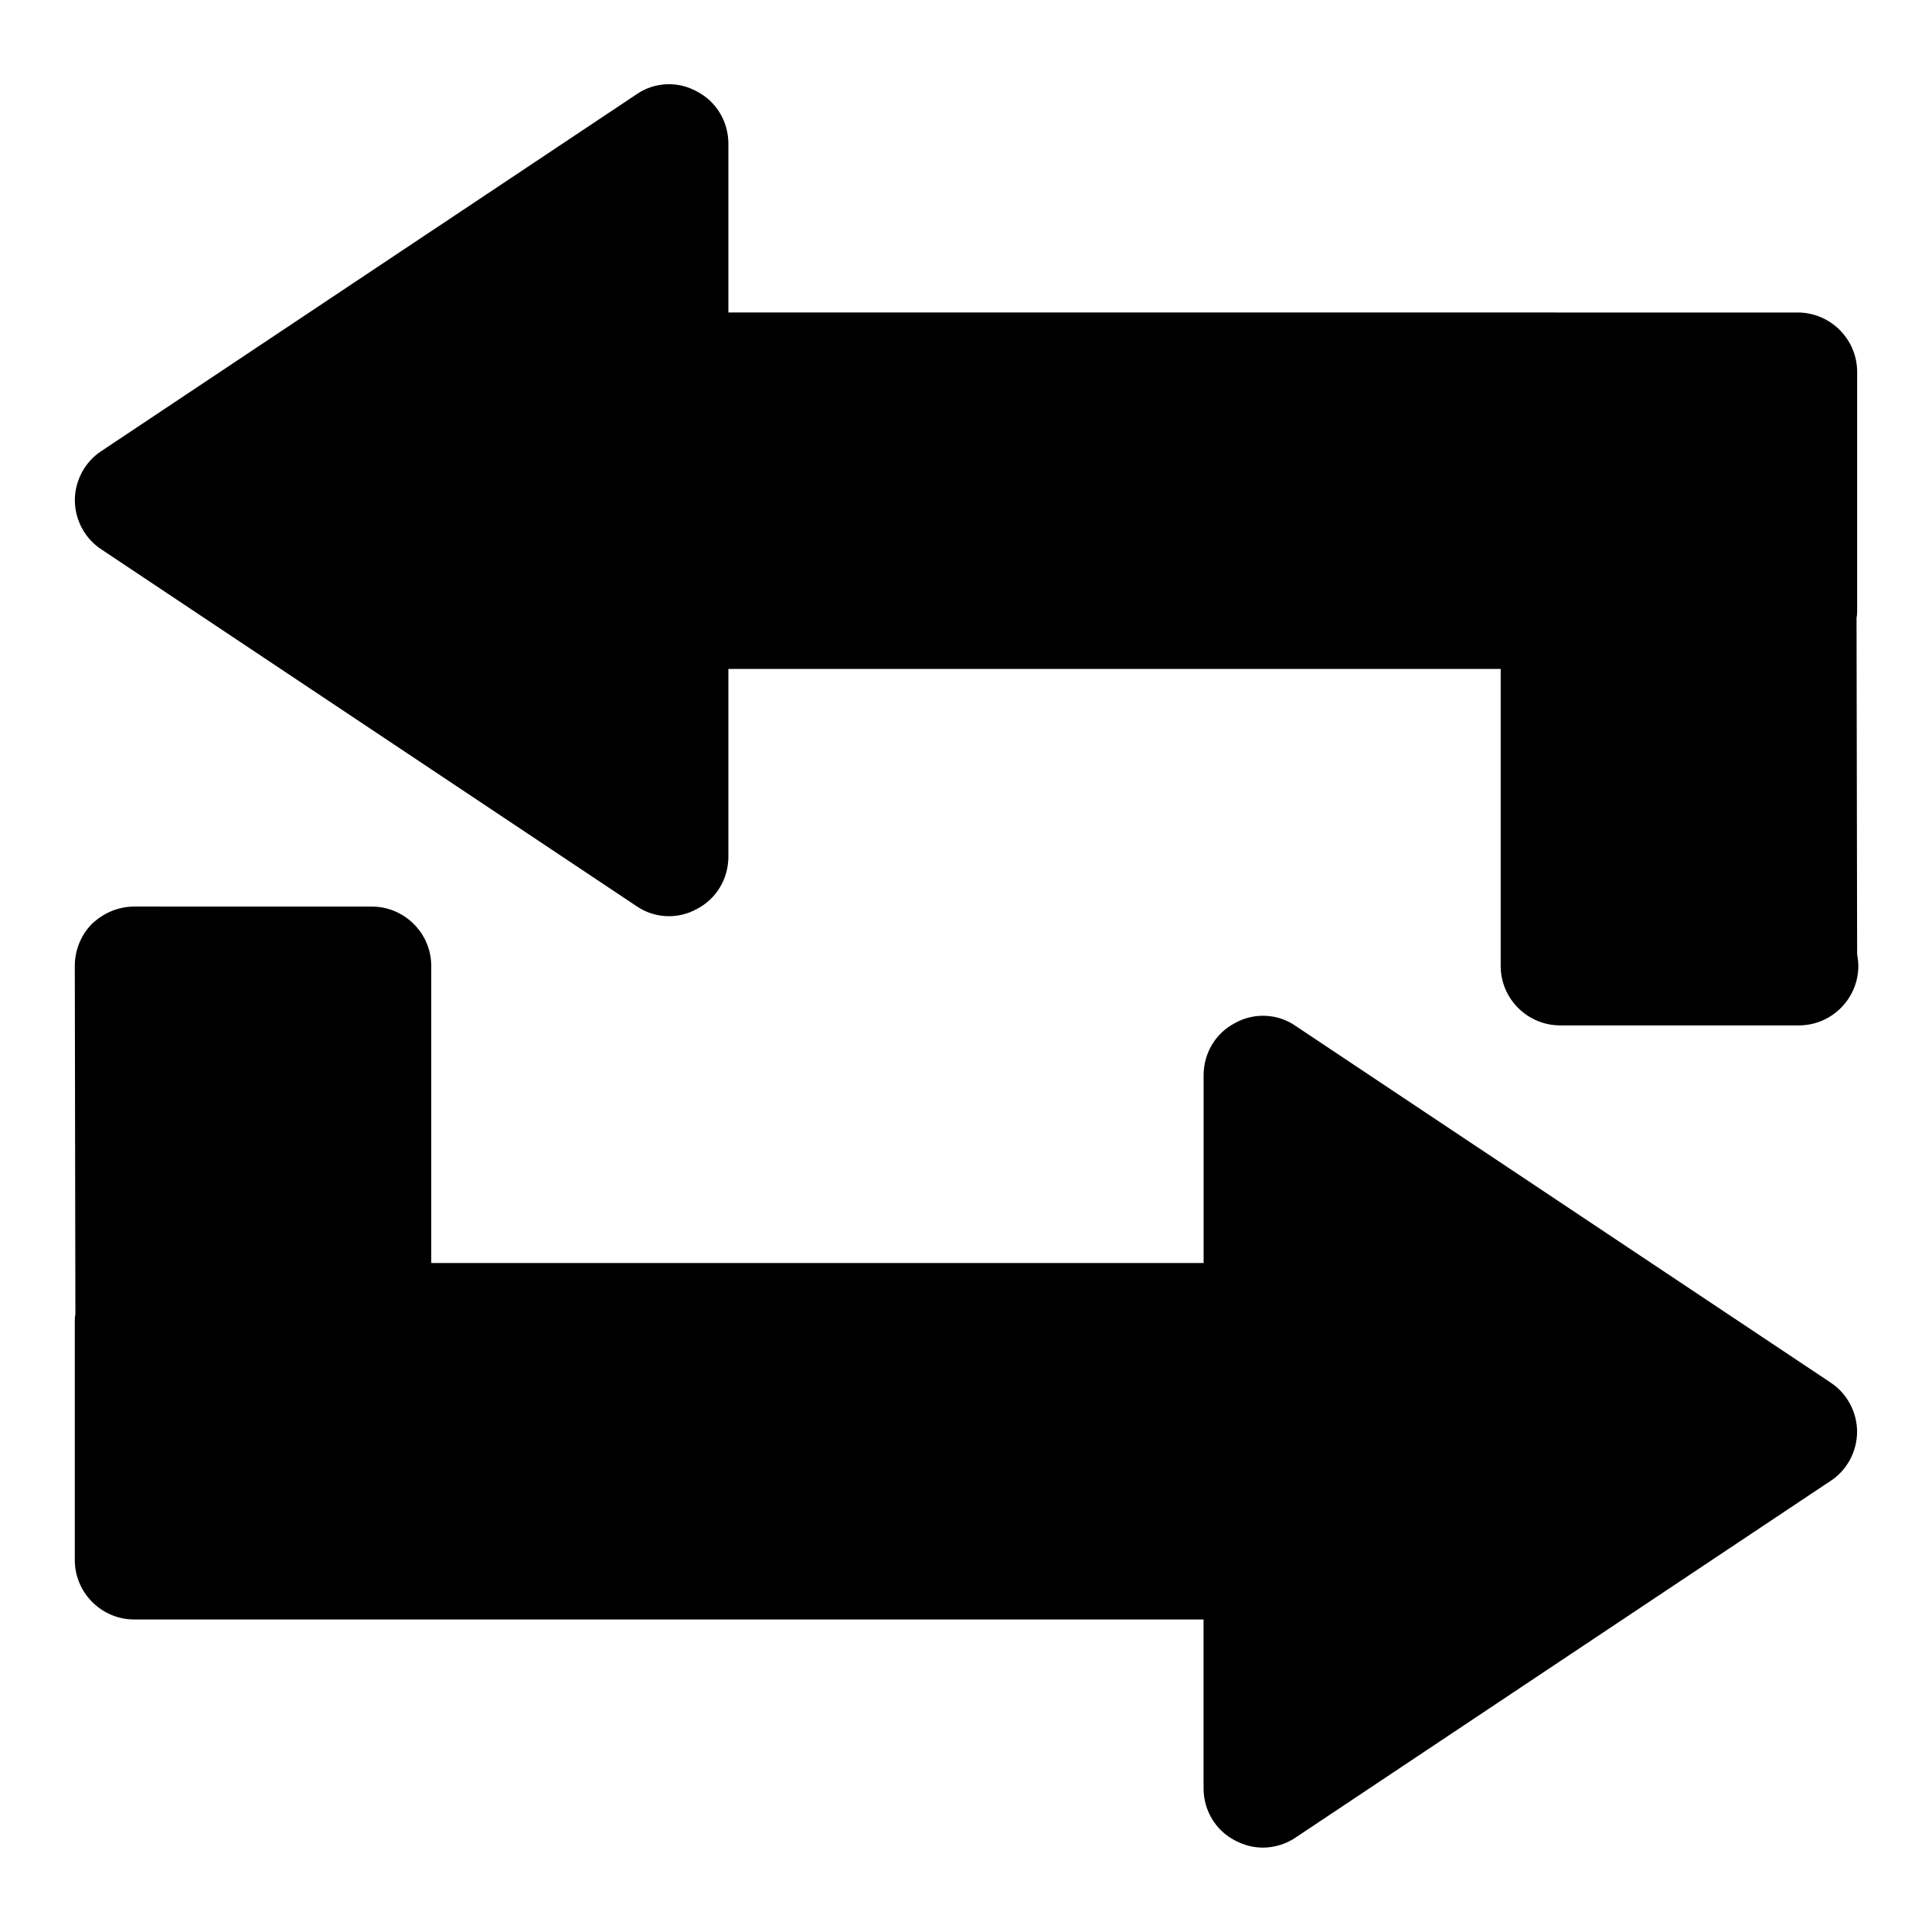
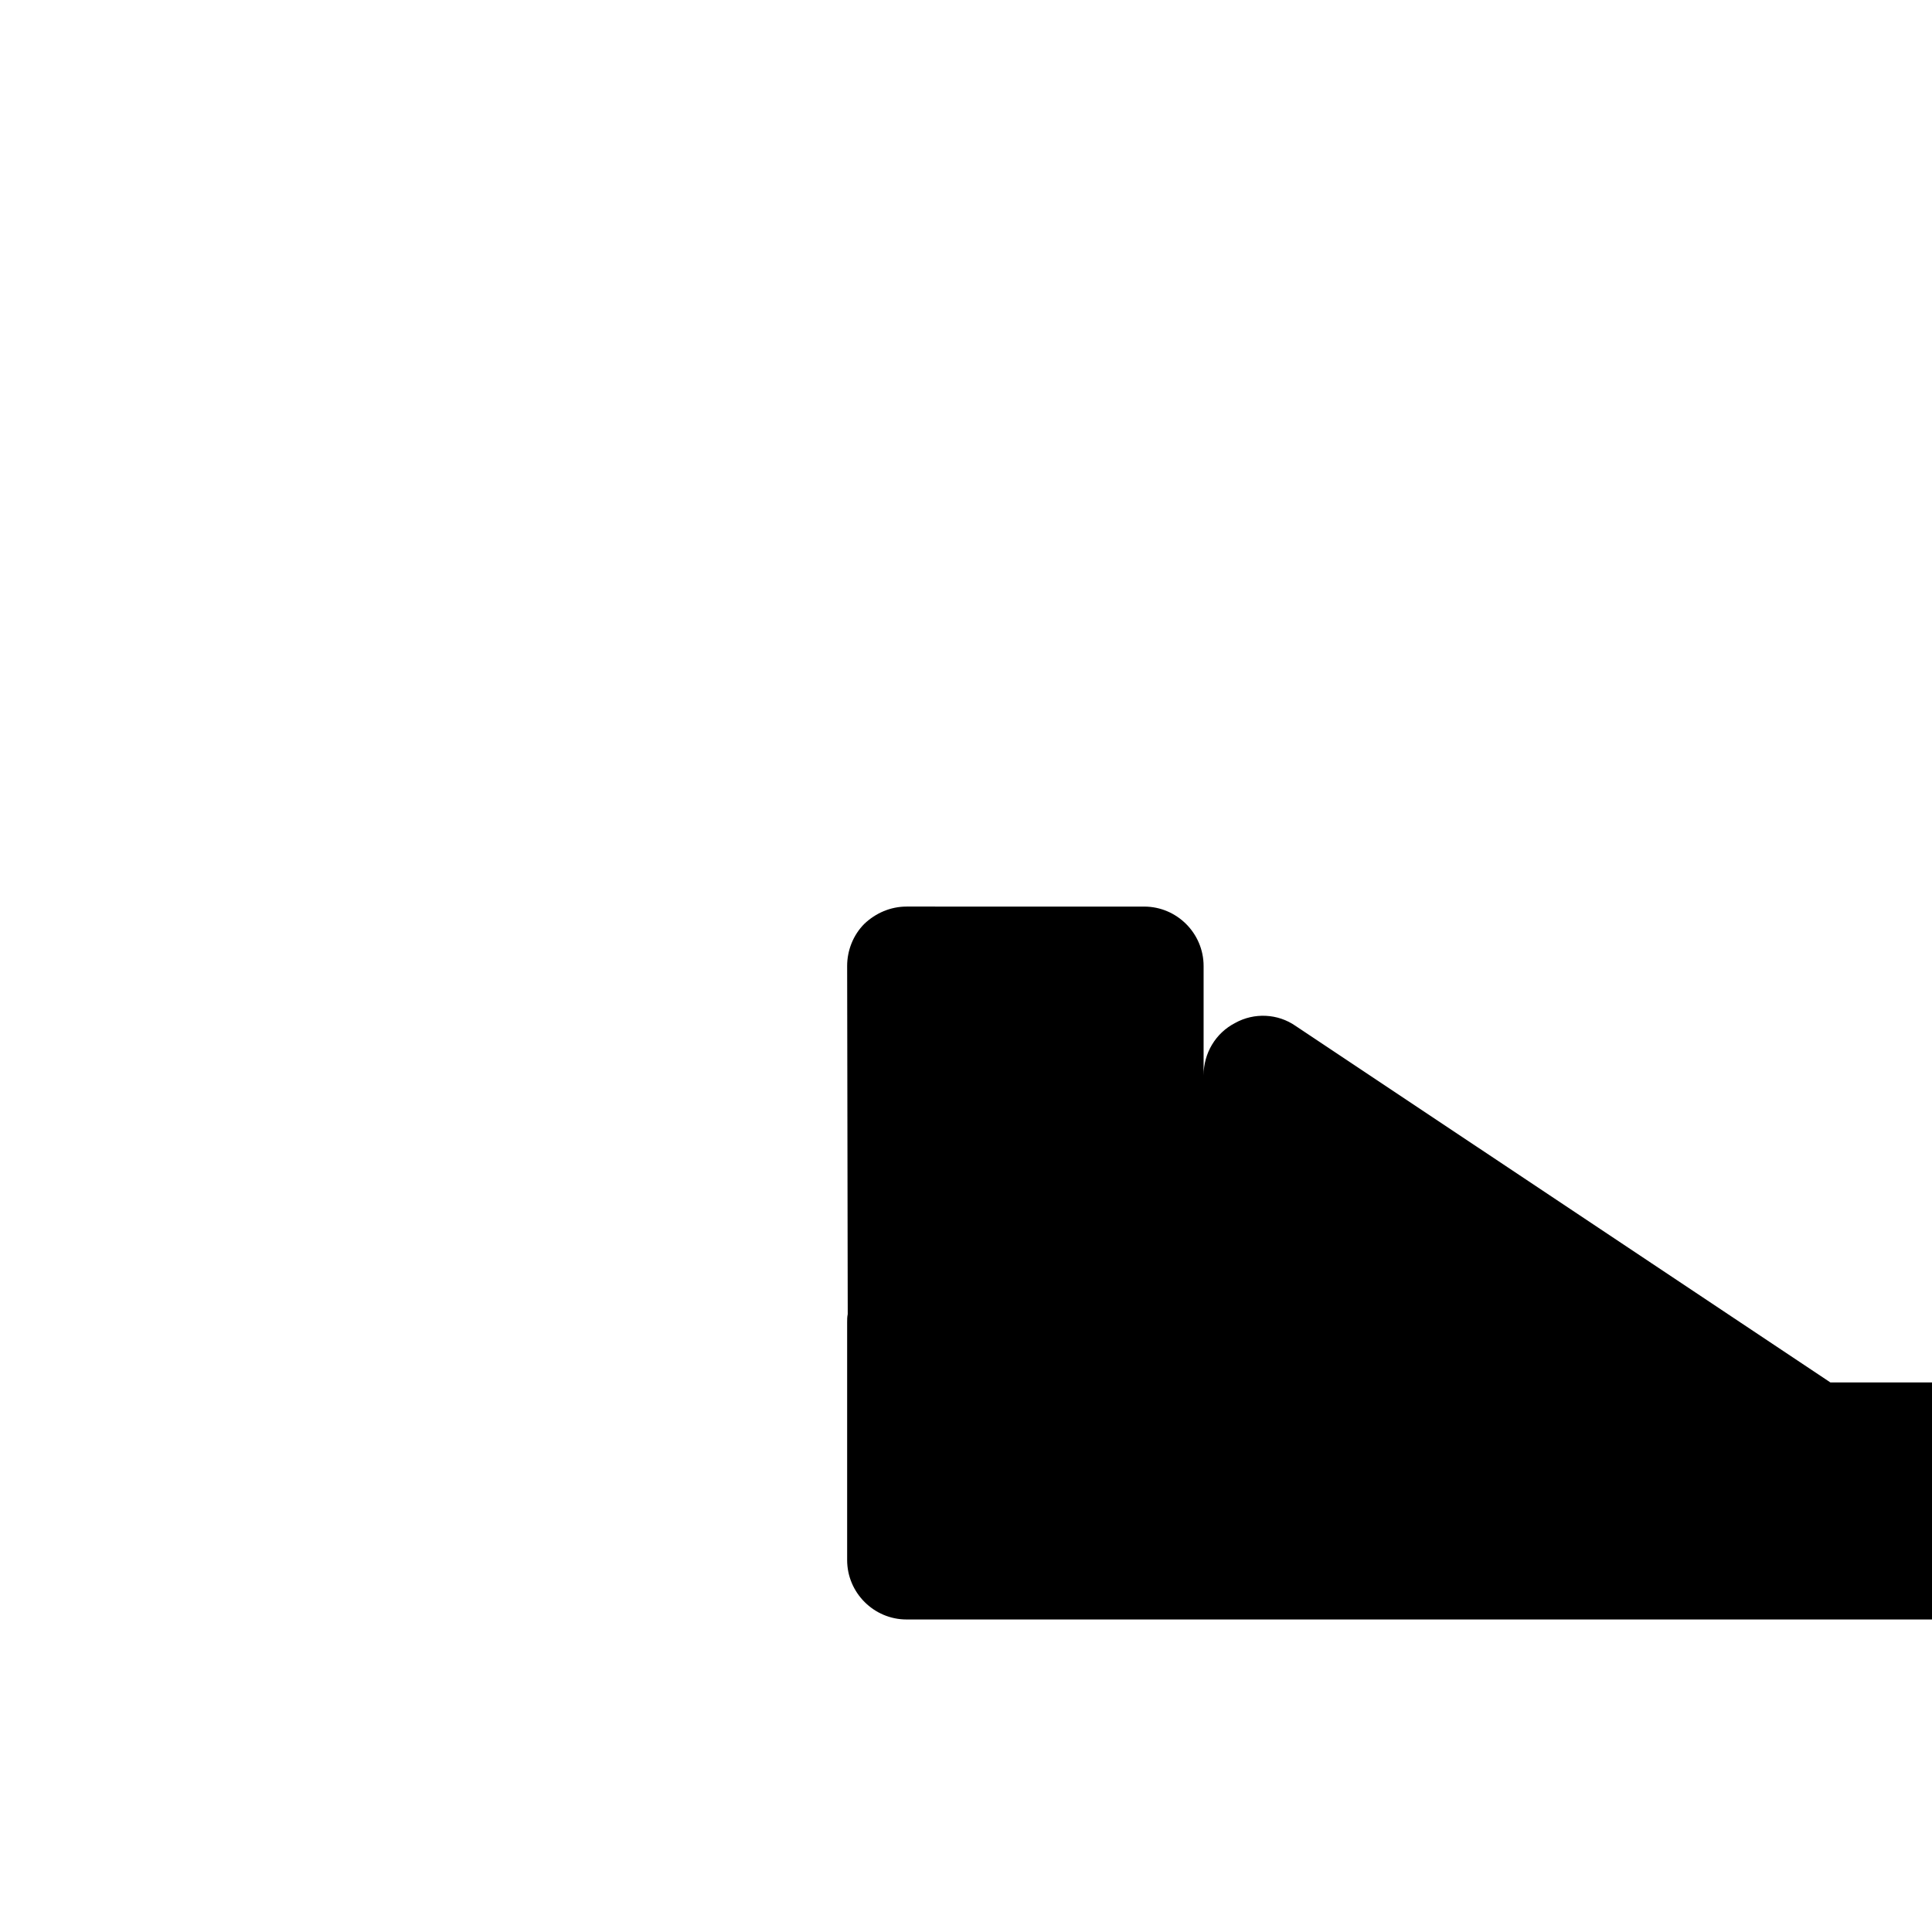
<svg xmlns="http://www.w3.org/2000/svg" fill="#000000" width="800px" height="800px" version="1.1" viewBox="144 144 512 512">
  <g>
-     <path d="m629.07 510.36-141.7-94.465c-4.723-3.305-11.02-3.606-16.059-0.789-5.195 2.68-8.344 8.031-8.344 13.859v49.75h-204.68v-78.719c0-8.66-7.086-15.742-15.742-15.742l-62.977-0.004c-4.25 0-8.188 1.73-11.18 4.566-2.988 2.992-4.566 7.086-4.566 11.18l0.156 92.262c-0.156 0.785-0.156 1.414-0.156 2.199v62.977c0 8.66 7.086 15.742 15.742 15.742h283.39v44.715c0 5.824 3.148 11.18 8.344 13.855 2.348 1.258 4.879 1.891 7.398 1.891 2.992 0 6.141-0.945 8.66-2.676l141.7-94.465c4.41-2.832 7.086-7.871 7.086-13.066 0.004-5.199-2.672-10.234-7.082-13.07z" />
-     <path d="m170.92 289.63 141.7 94.465c4.723 3.305 11.02 3.606 16.059 0.789 5.199-2.68 8.348-8.031 8.348-13.855v-49.754h204.67v78.719c0 8.66 7.086 15.742 15.742 15.742h62.977 0.316c8.676 0 15.742-7.086 15.742-15.742 0-1.102-0.156-2.203-0.316-3.148l-0.156-89.109c0.16-0.785 0.16-1.418 0.16-2.203v-62.977c0-8.66-7.086-15.742-15.742-15.742l-283.39-0.004v-44.711c0-5.824-3.148-11.18-8.344-13.855-5.039-2.832-11.336-2.519-16.062 0.789l-141.7 94.465c-4.406 2.832-7.086 7.871-7.086 13.066 0 5.195 2.68 10.23 7.086 13.066z" />
+     <path d="m629.07 510.36-141.7-94.465c-4.723-3.305-11.02-3.606-16.059-0.789-5.195 2.68-8.344 8.031-8.344 13.859v49.75v-78.719c0-8.66-7.086-15.742-15.742-15.742l-62.977-0.004c-4.25 0-8.188 1.73-11.18 4.566-2.988 2.992-4.566 7.086-4.566 11.18l0.156 92.262c-0.156 0.785-0.156 1.414-0.156 2.199v62.977c0 8.66 7.086 15.742 15.742 15.742h283.39v44.715c0 5.824 3.148 11.18 8.344 13.855 2.348 1.258 4.879 1.891 7.398 1.891 2.992 0 6.141-0.945 8.66-2.676l141.7-94.465c4.41-2.832 7.086-7.871 7.086-13.066 0.004-5.199-2.672-10.234-7.082-13.07z" />
  </g>
</svg>